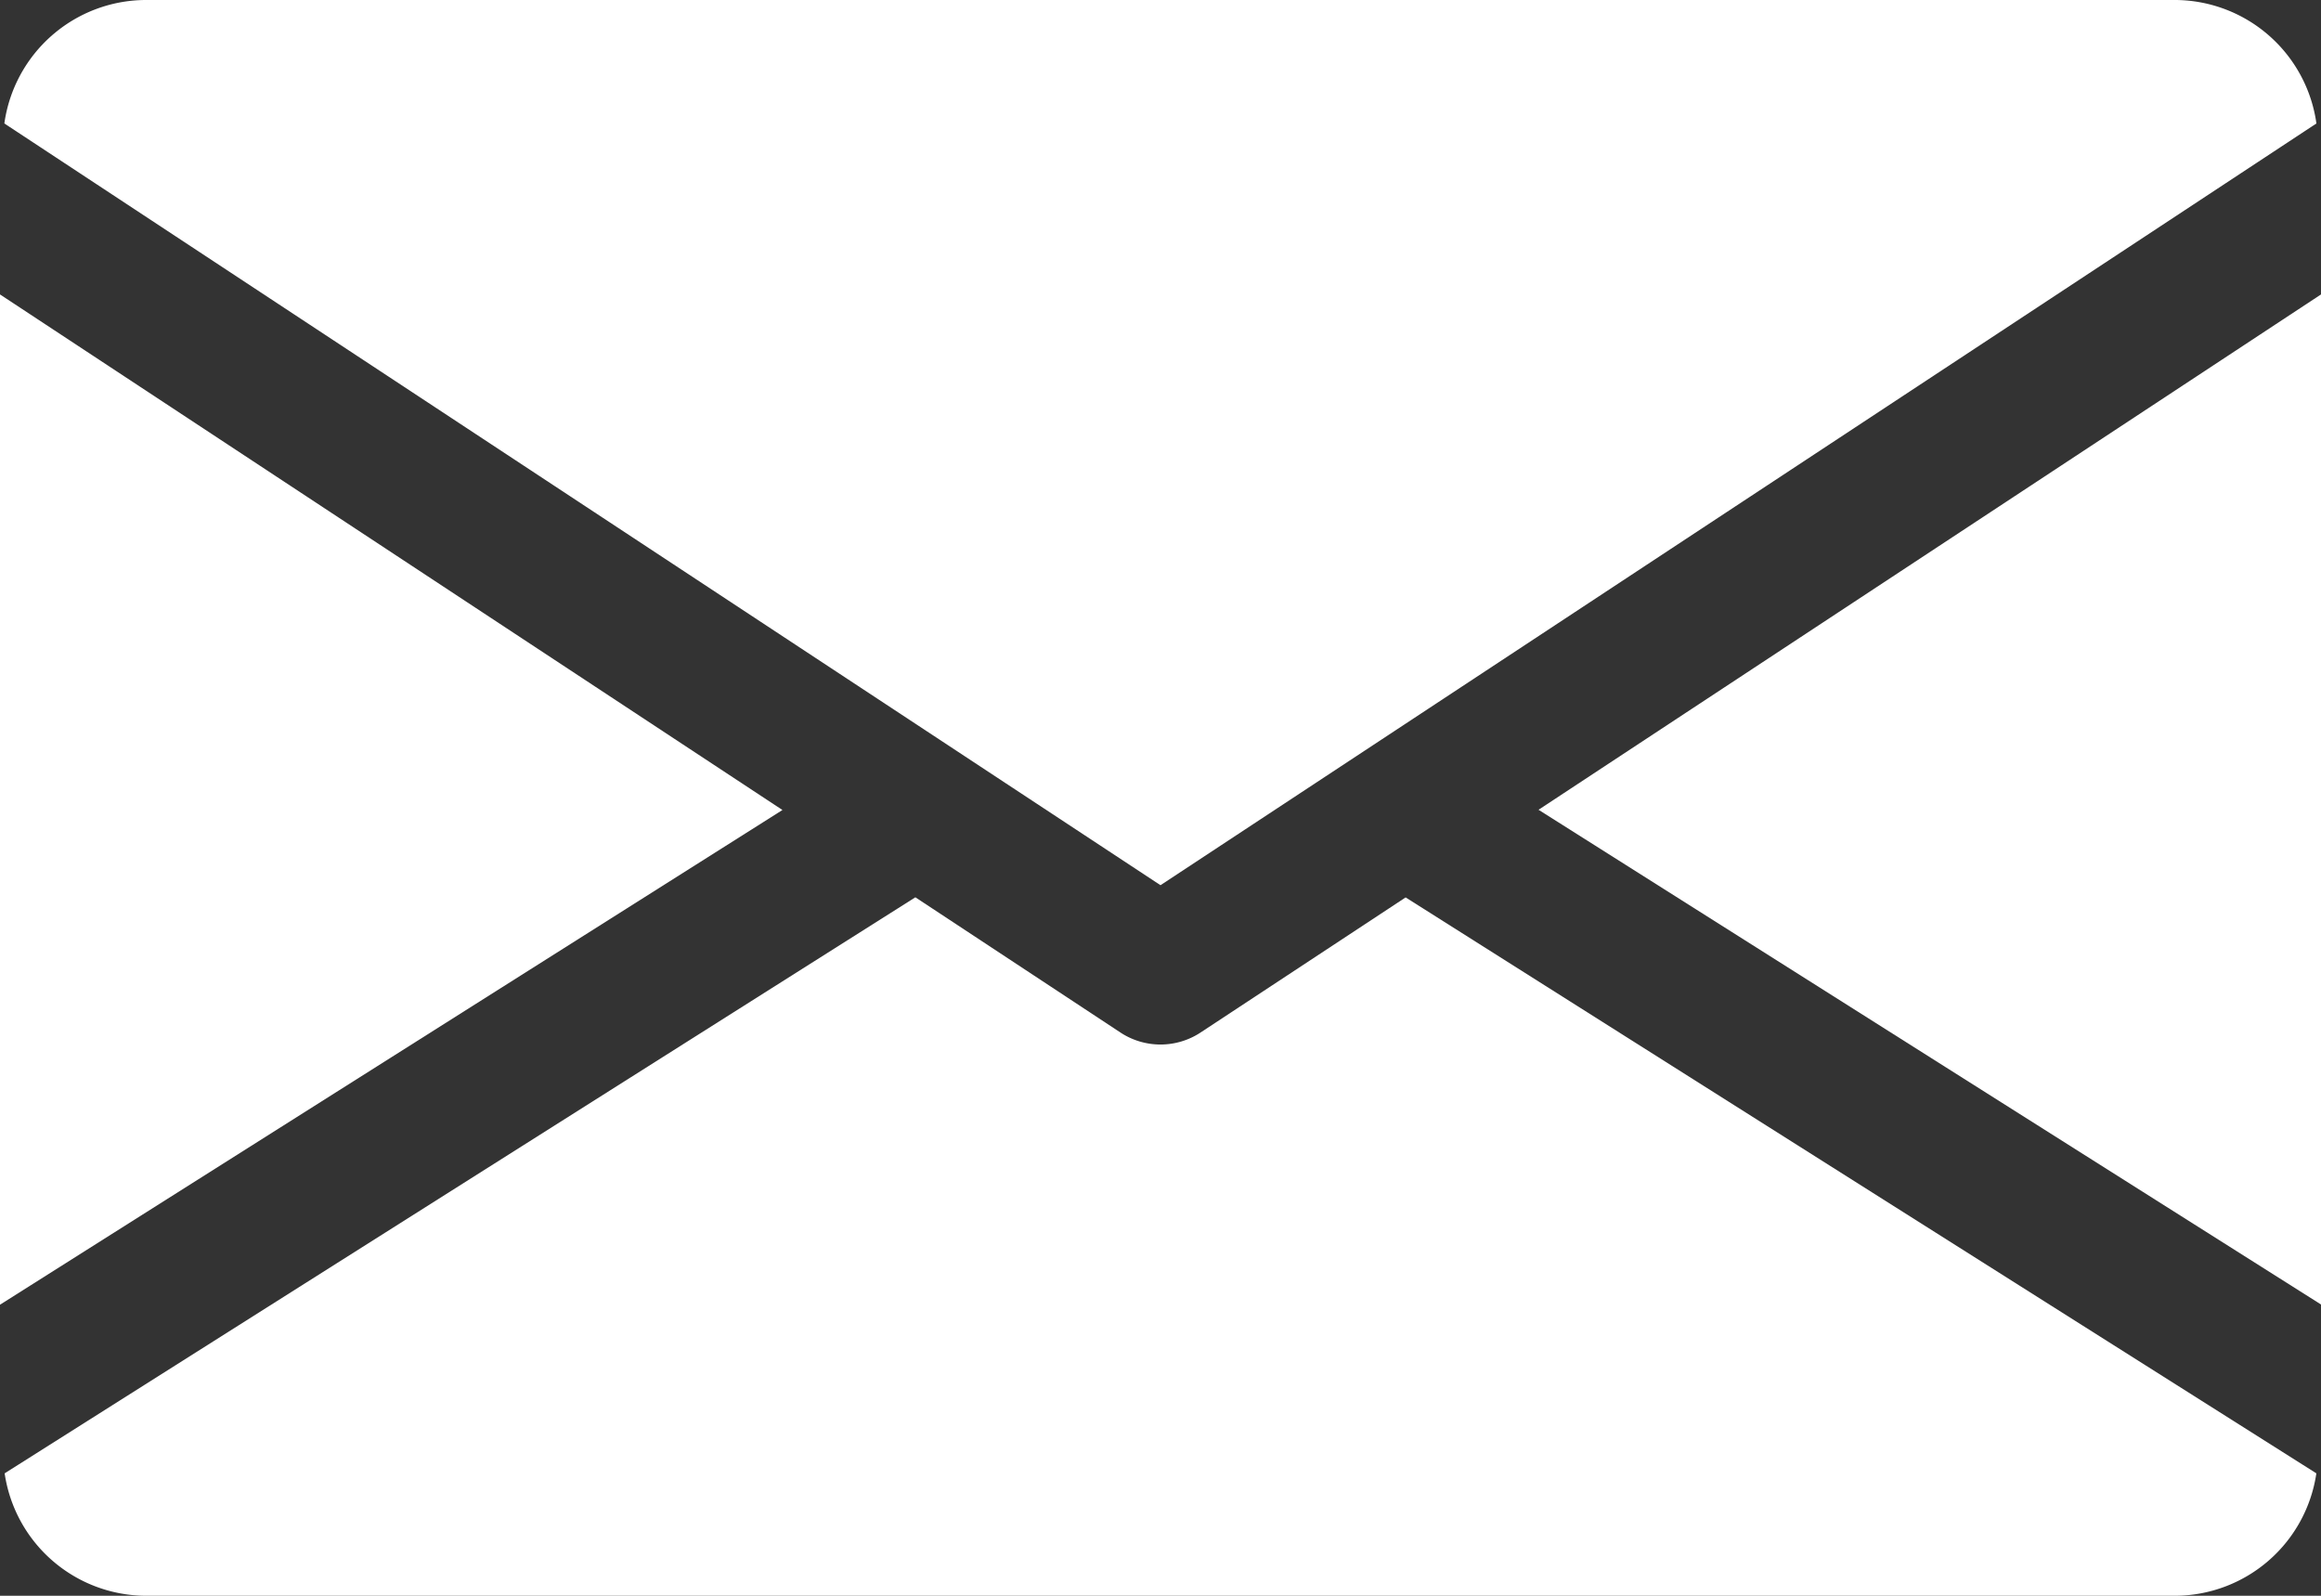
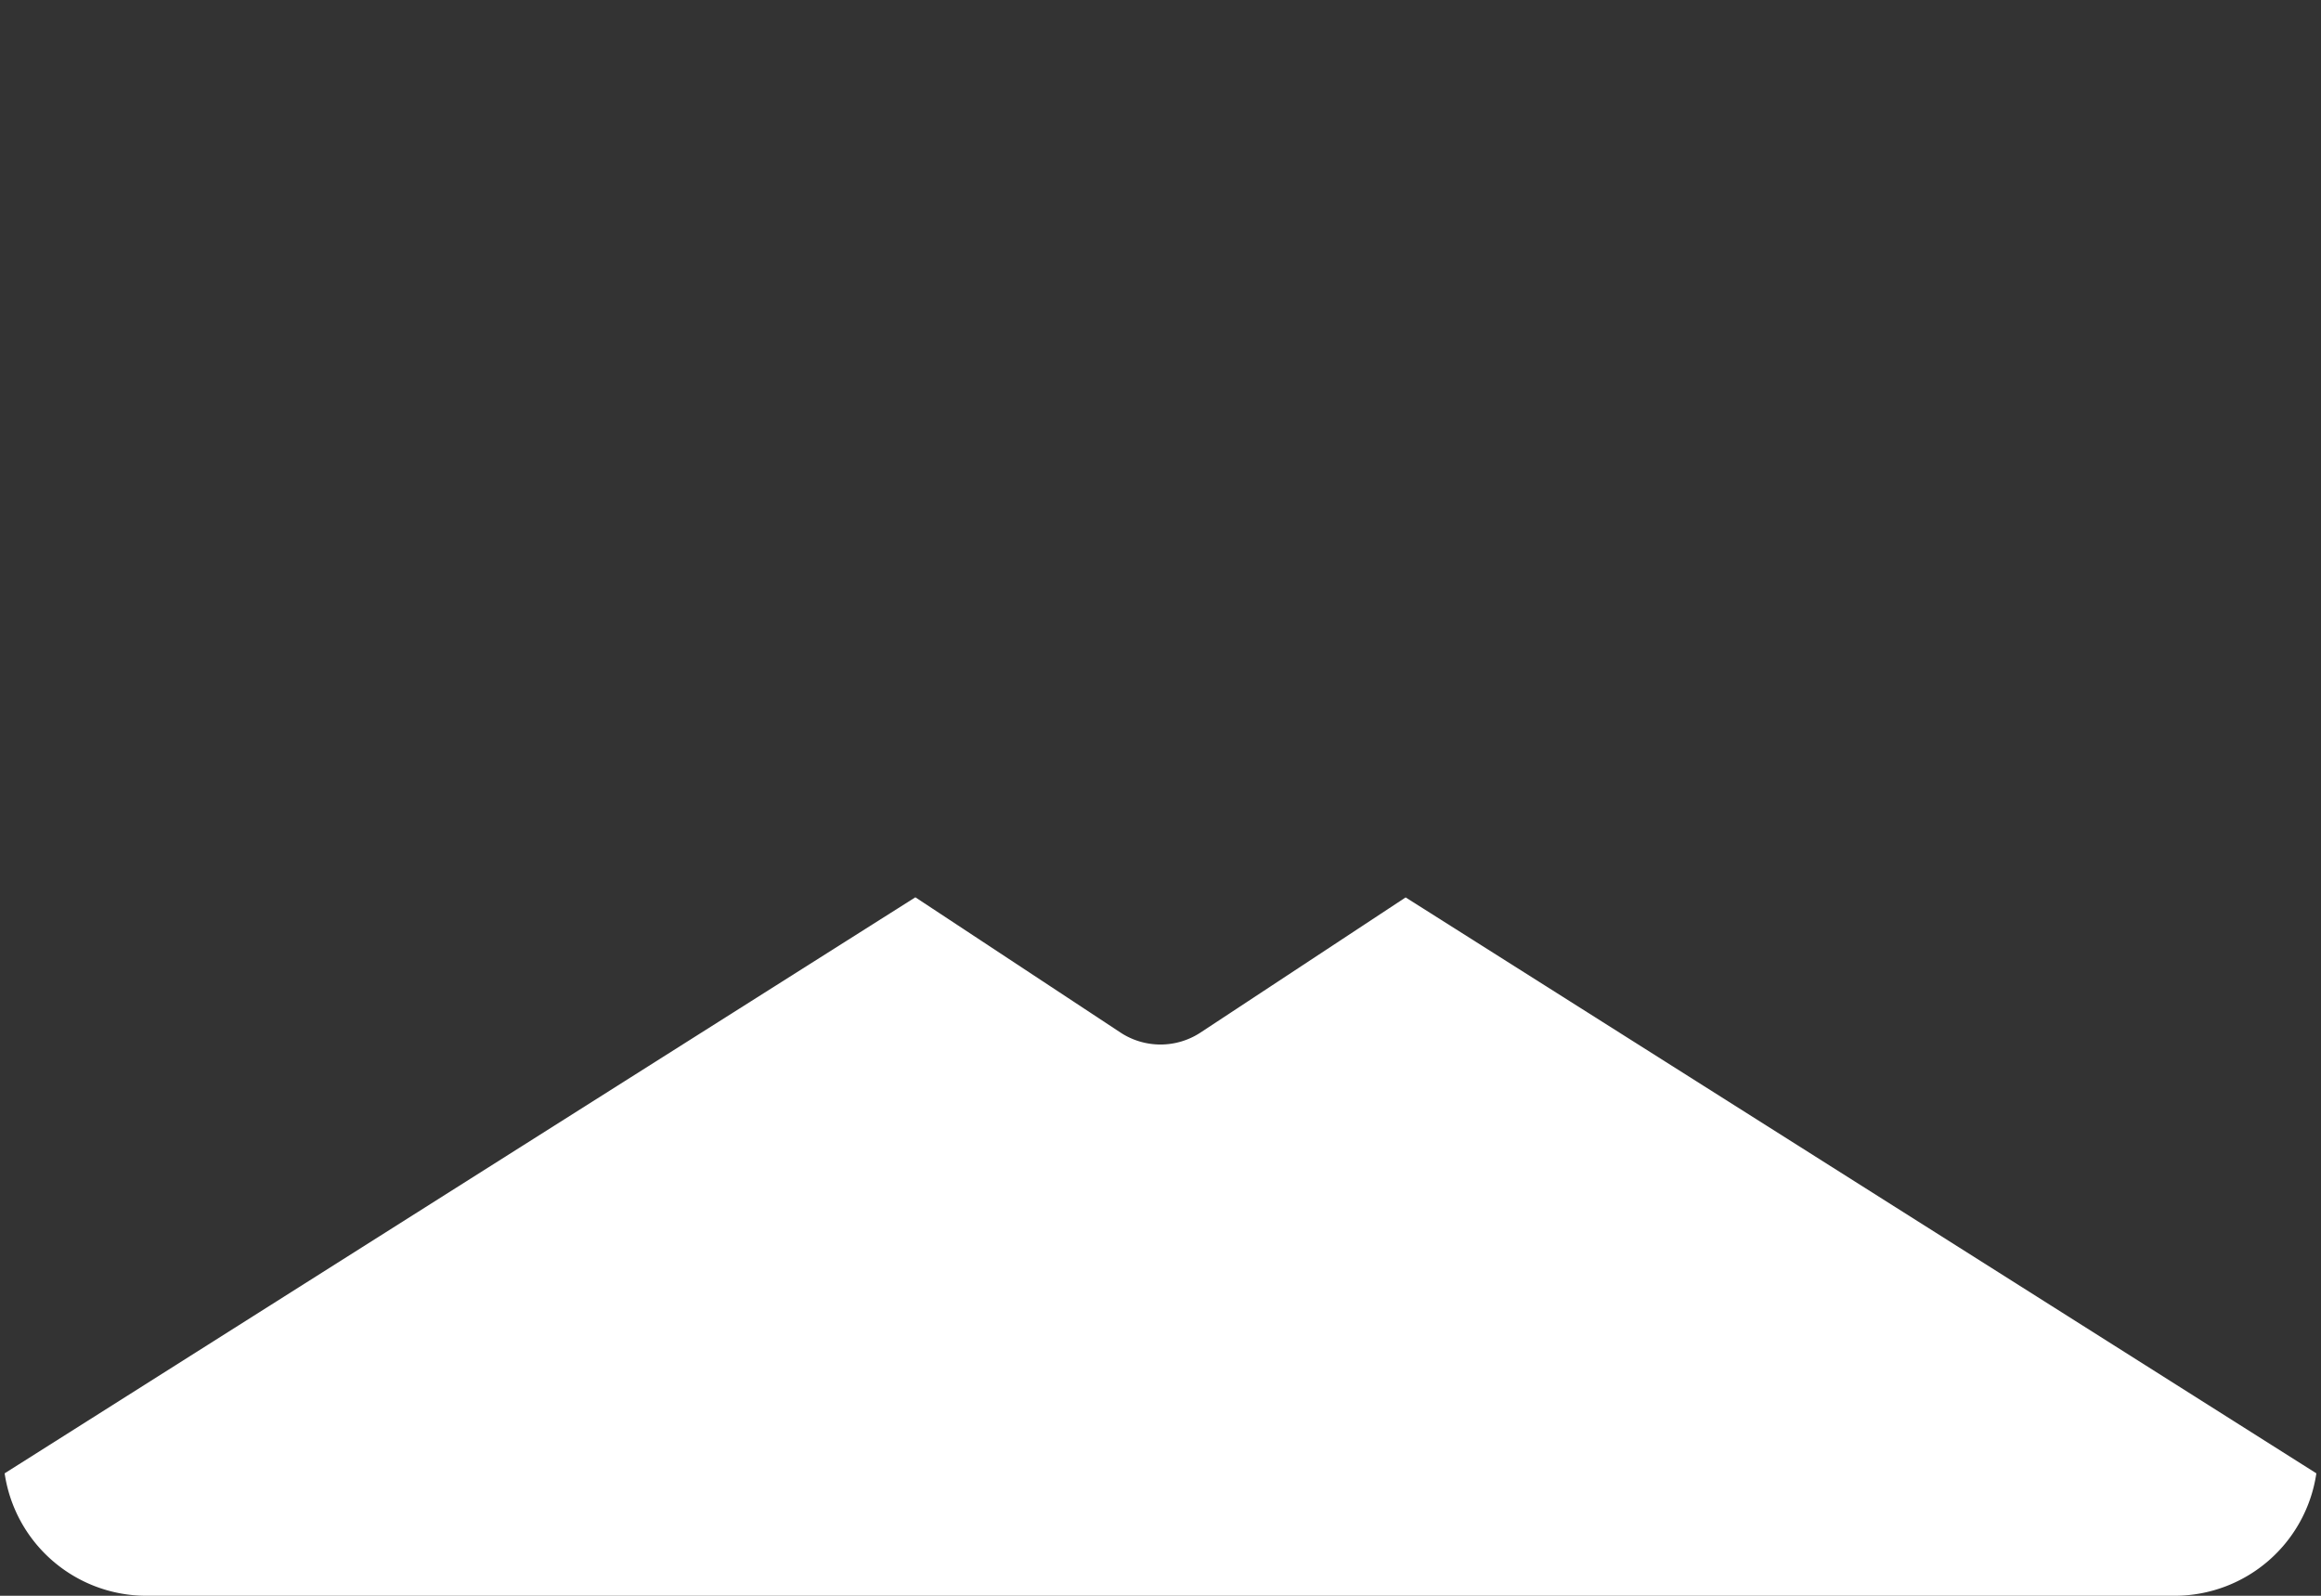
<svg xmlns="http://www.w3.org/2000/svg" width="40.496" height="27.841" viewBox="0 0 40.496 27.841">
  <rect x="0" y="0" width="40.496" height="27.841" fill="#333333" stroke="none" />
  <g transform="translate(0 -80)">
    <g transform="translate(26.844 85.133)">
      <g transform="translate(0 0)">
-         <path d="M339.392,153.891l13.652,8.631V144.9Z" transform="translate(-339.392 -144.896)" fill="#fff" />
-       </g>
+         </g>
    </g>
    <g transform="translate(0 85.133)">
      <g transform="translate(0 0)">
-         <path d="M0,144.9v17.626l13.652-8.631Z" transform="translate(0 -144.896)" fill="#fff" />
+         <path d="M0,144.9l13.652-8.631Z" transform="translate(0 -144.896)" fill="#fff" />
      </g>
    </g>
    <g transform="translate(0.076 80)">
      <g transform="translate(0 0)">
-         <path d="M38.849,80H3.415A2.5,2.5,0,0,0,.96,82.154l20.172,13.29L41.3,82.154A2.5,2.5,0,0,0,38.849,80Z" transform="translate(-0.96 -80)" fill="#fff" />
-       </g>
+         </g>
    </g>
    <g transform="translate(0.081 95.654)">
      <g transform="translate(0 0)">
        <path d="M25.468,277.923l-3.581,2.359a1.271,1.271,0,0,1-1.392,0l-3.581-2.361L1.024,287.971a2.5,2.5,0,0,0,2.45,2.136H38.908a2.5,2.5,0,0,0,2.45-2.136Z" transform="translate(-1.024 -277.92)" fill="#fff" />
      </g>
    </g>
  </g>
</svg>